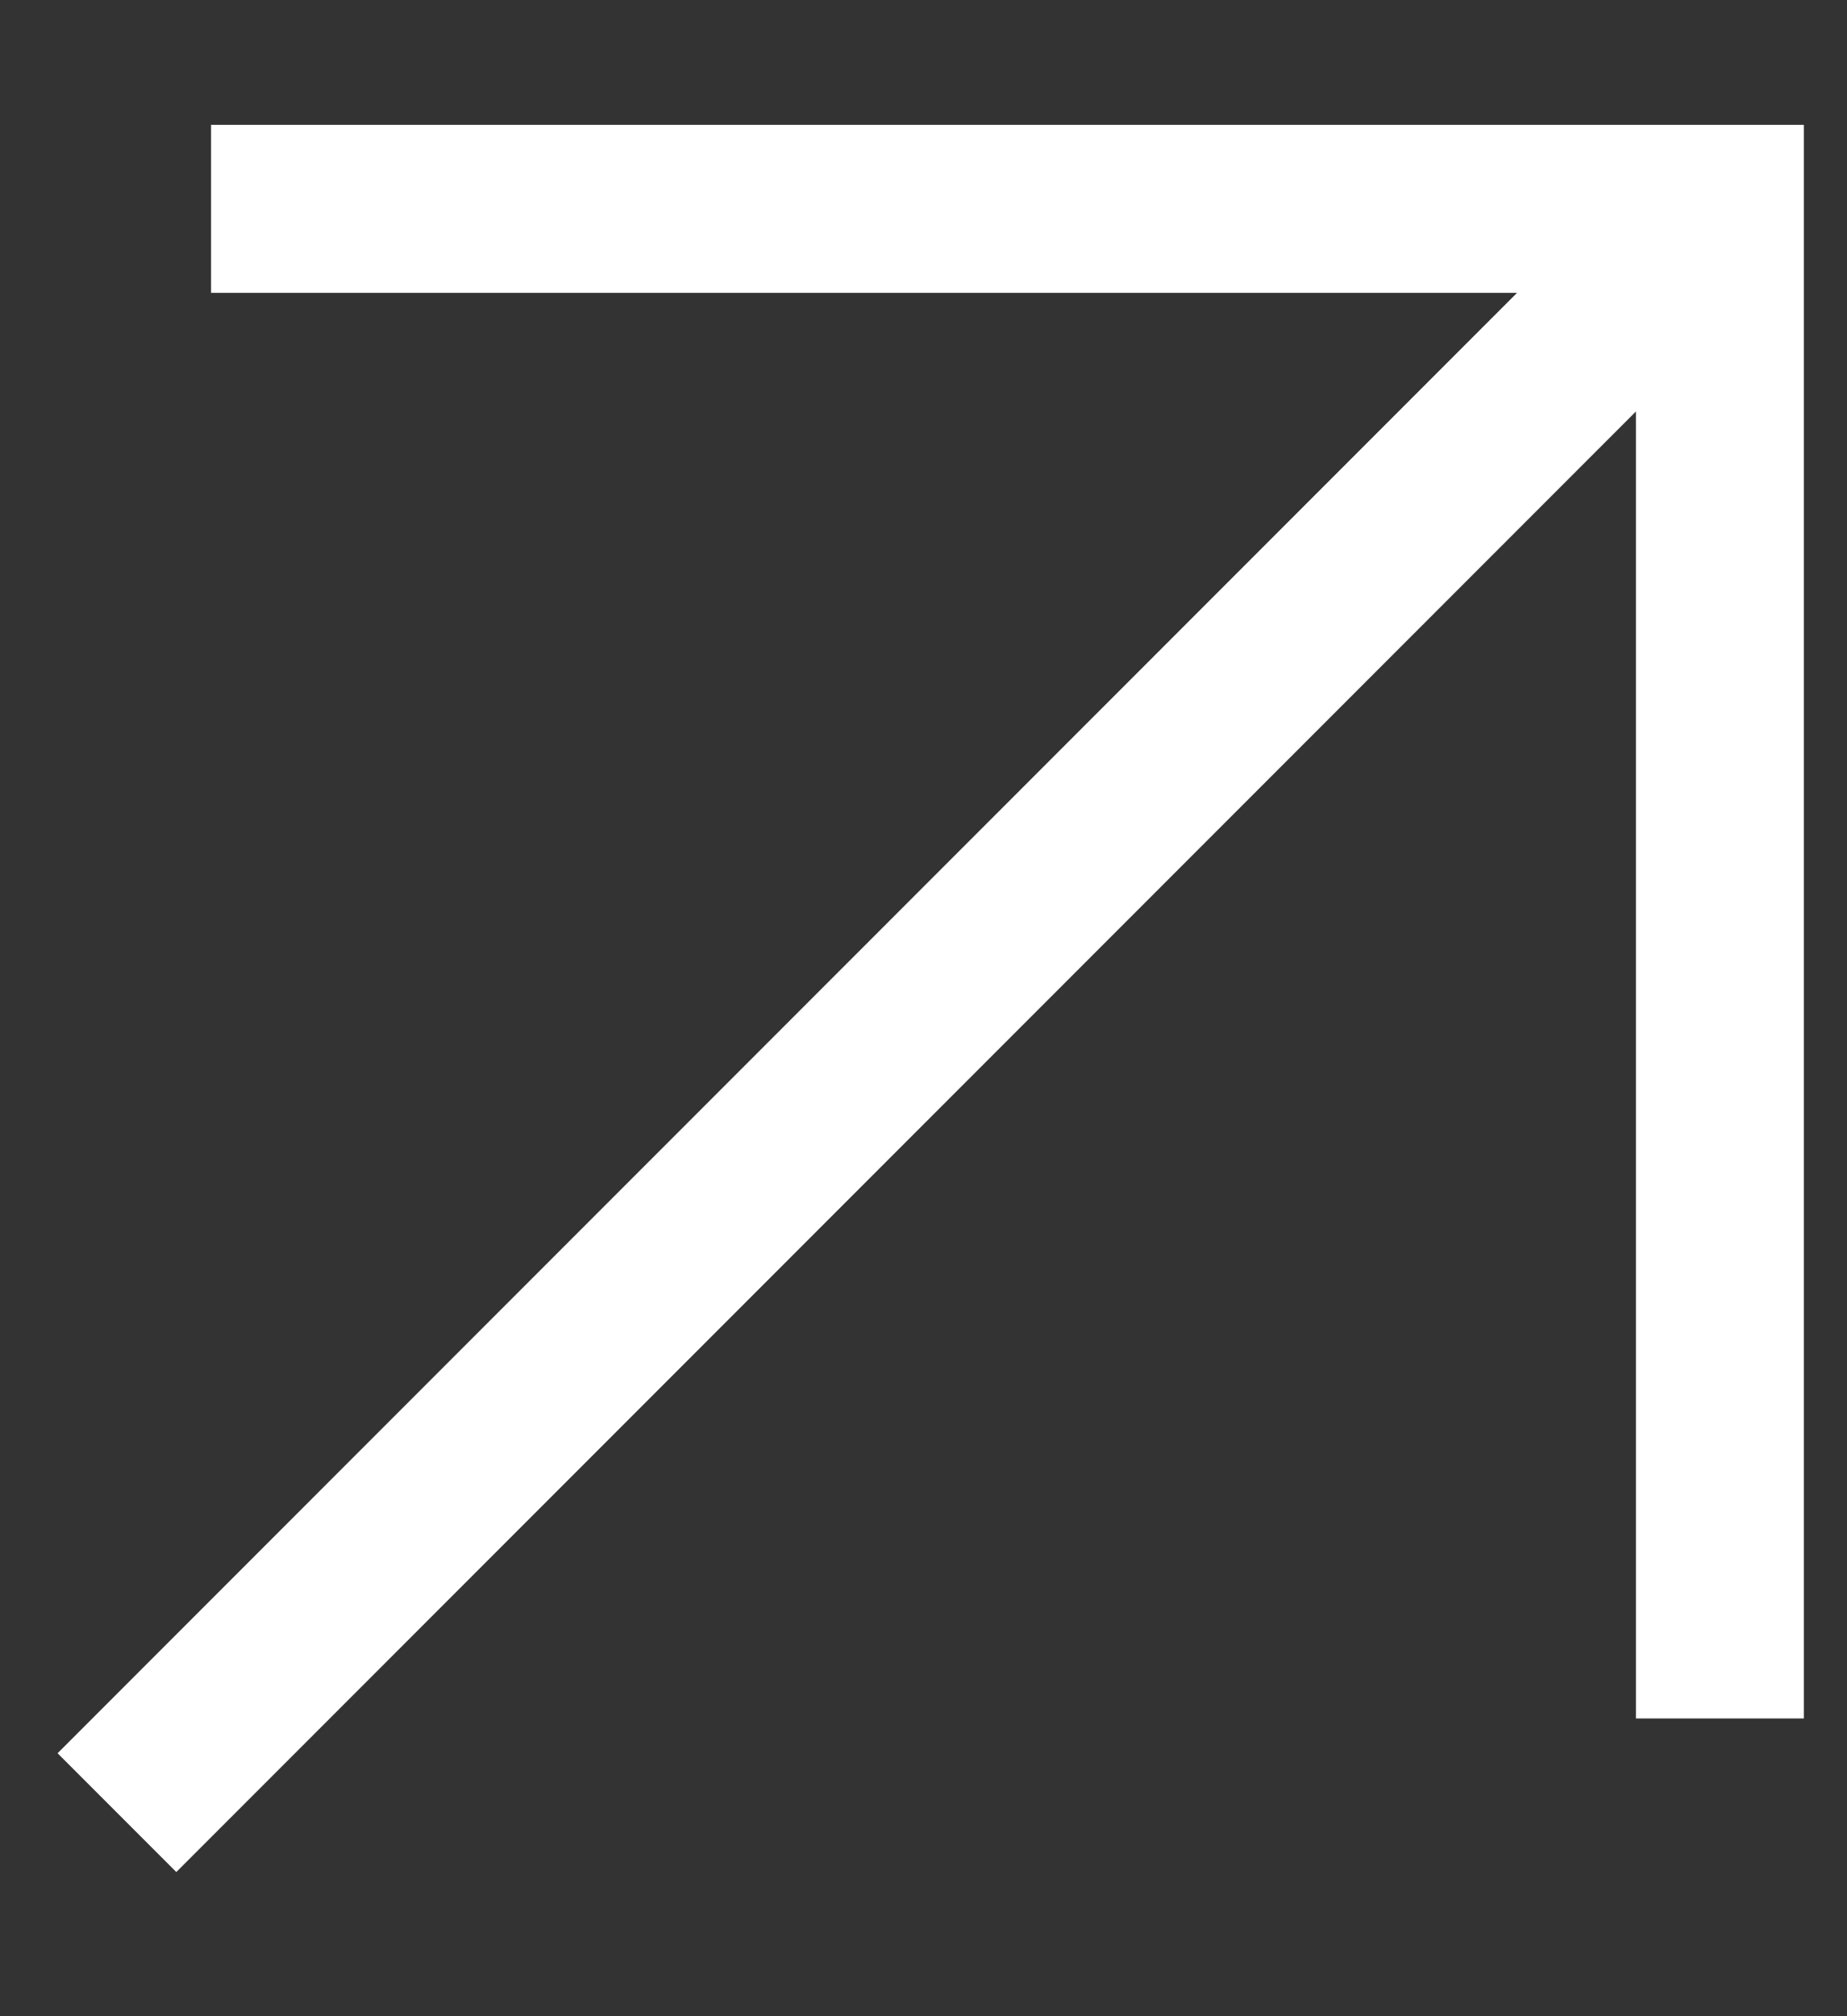
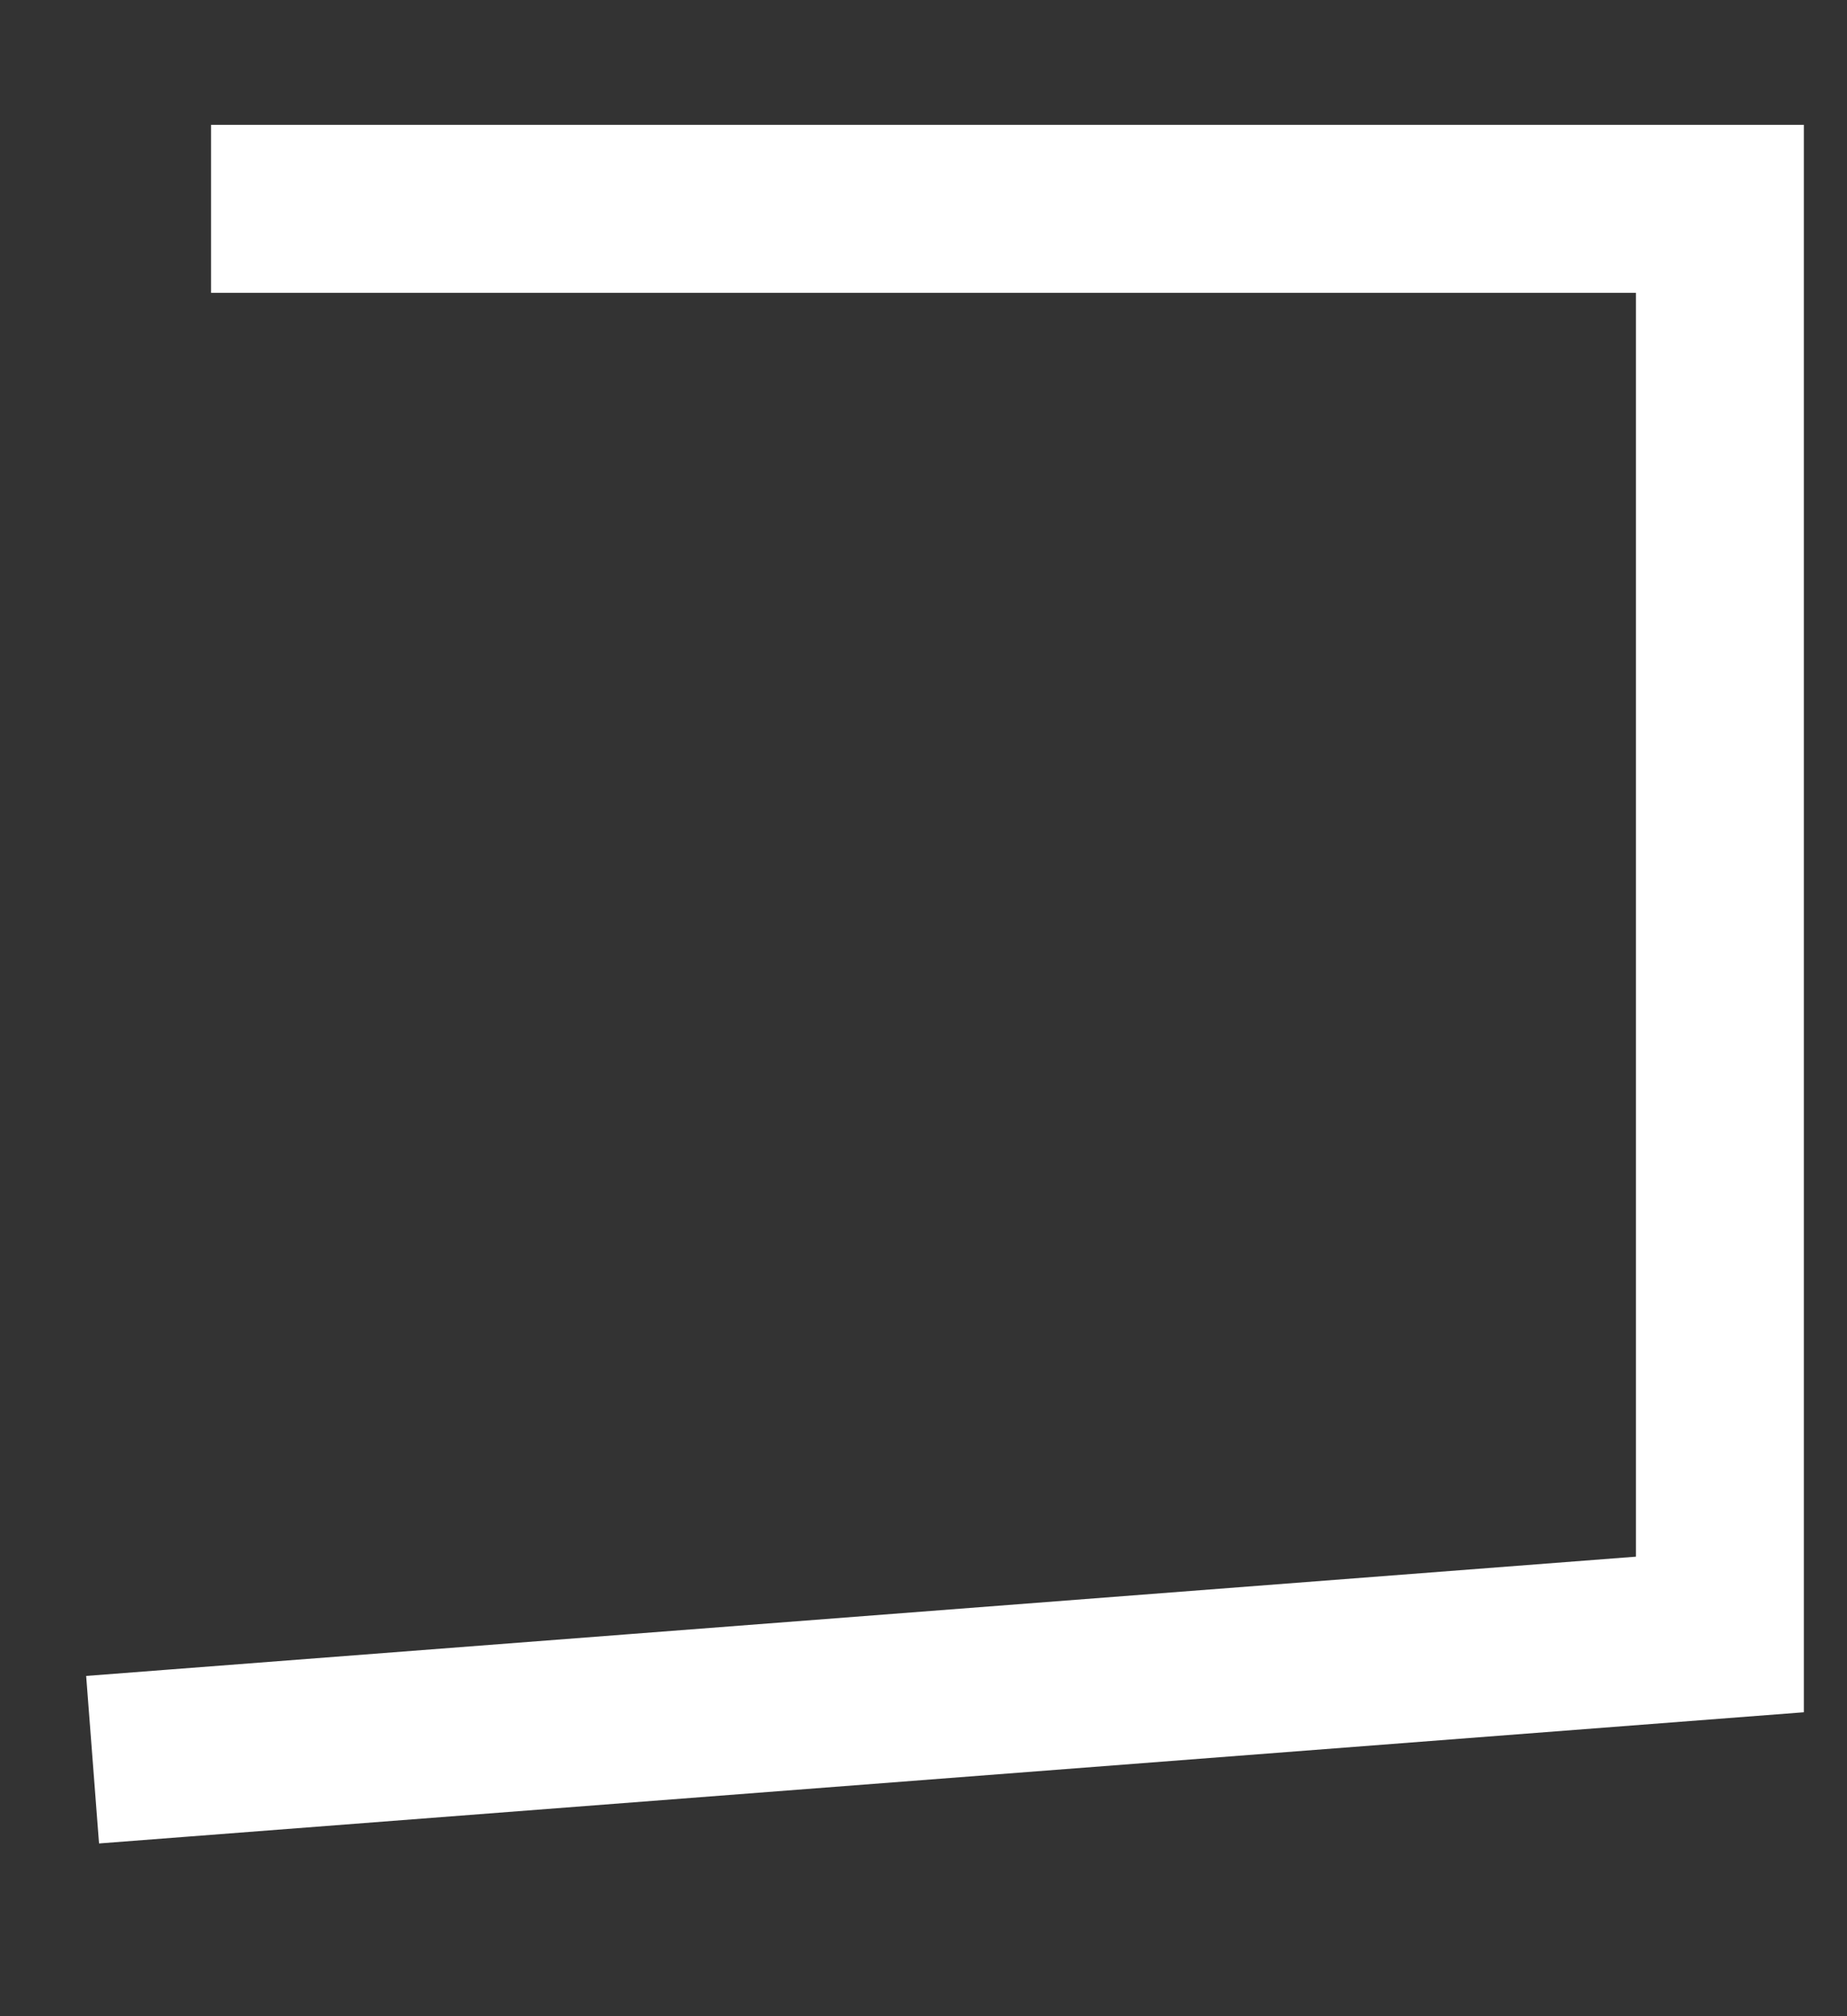
<svg xmlns="http://www.w3.org/2000/svg" width="11" height="12" viewBox="0 0 11 12" fill="none">
  <rect x="0" y="0" width="11" height="12" fill="#333333" stroke="none" />
-   <path d="M1.757 1.243H10.243V9.728M9.653 1.832L1.05 10.435" stroke="white" stroke-miterlimit="10" stroke-linecap="square" />
+   <path d="M1.757 1.243H10.243V9.728L1.05 10.435" stroke="white" stroke-miterlimit="10" stroke-linecap="square" />
</svg>